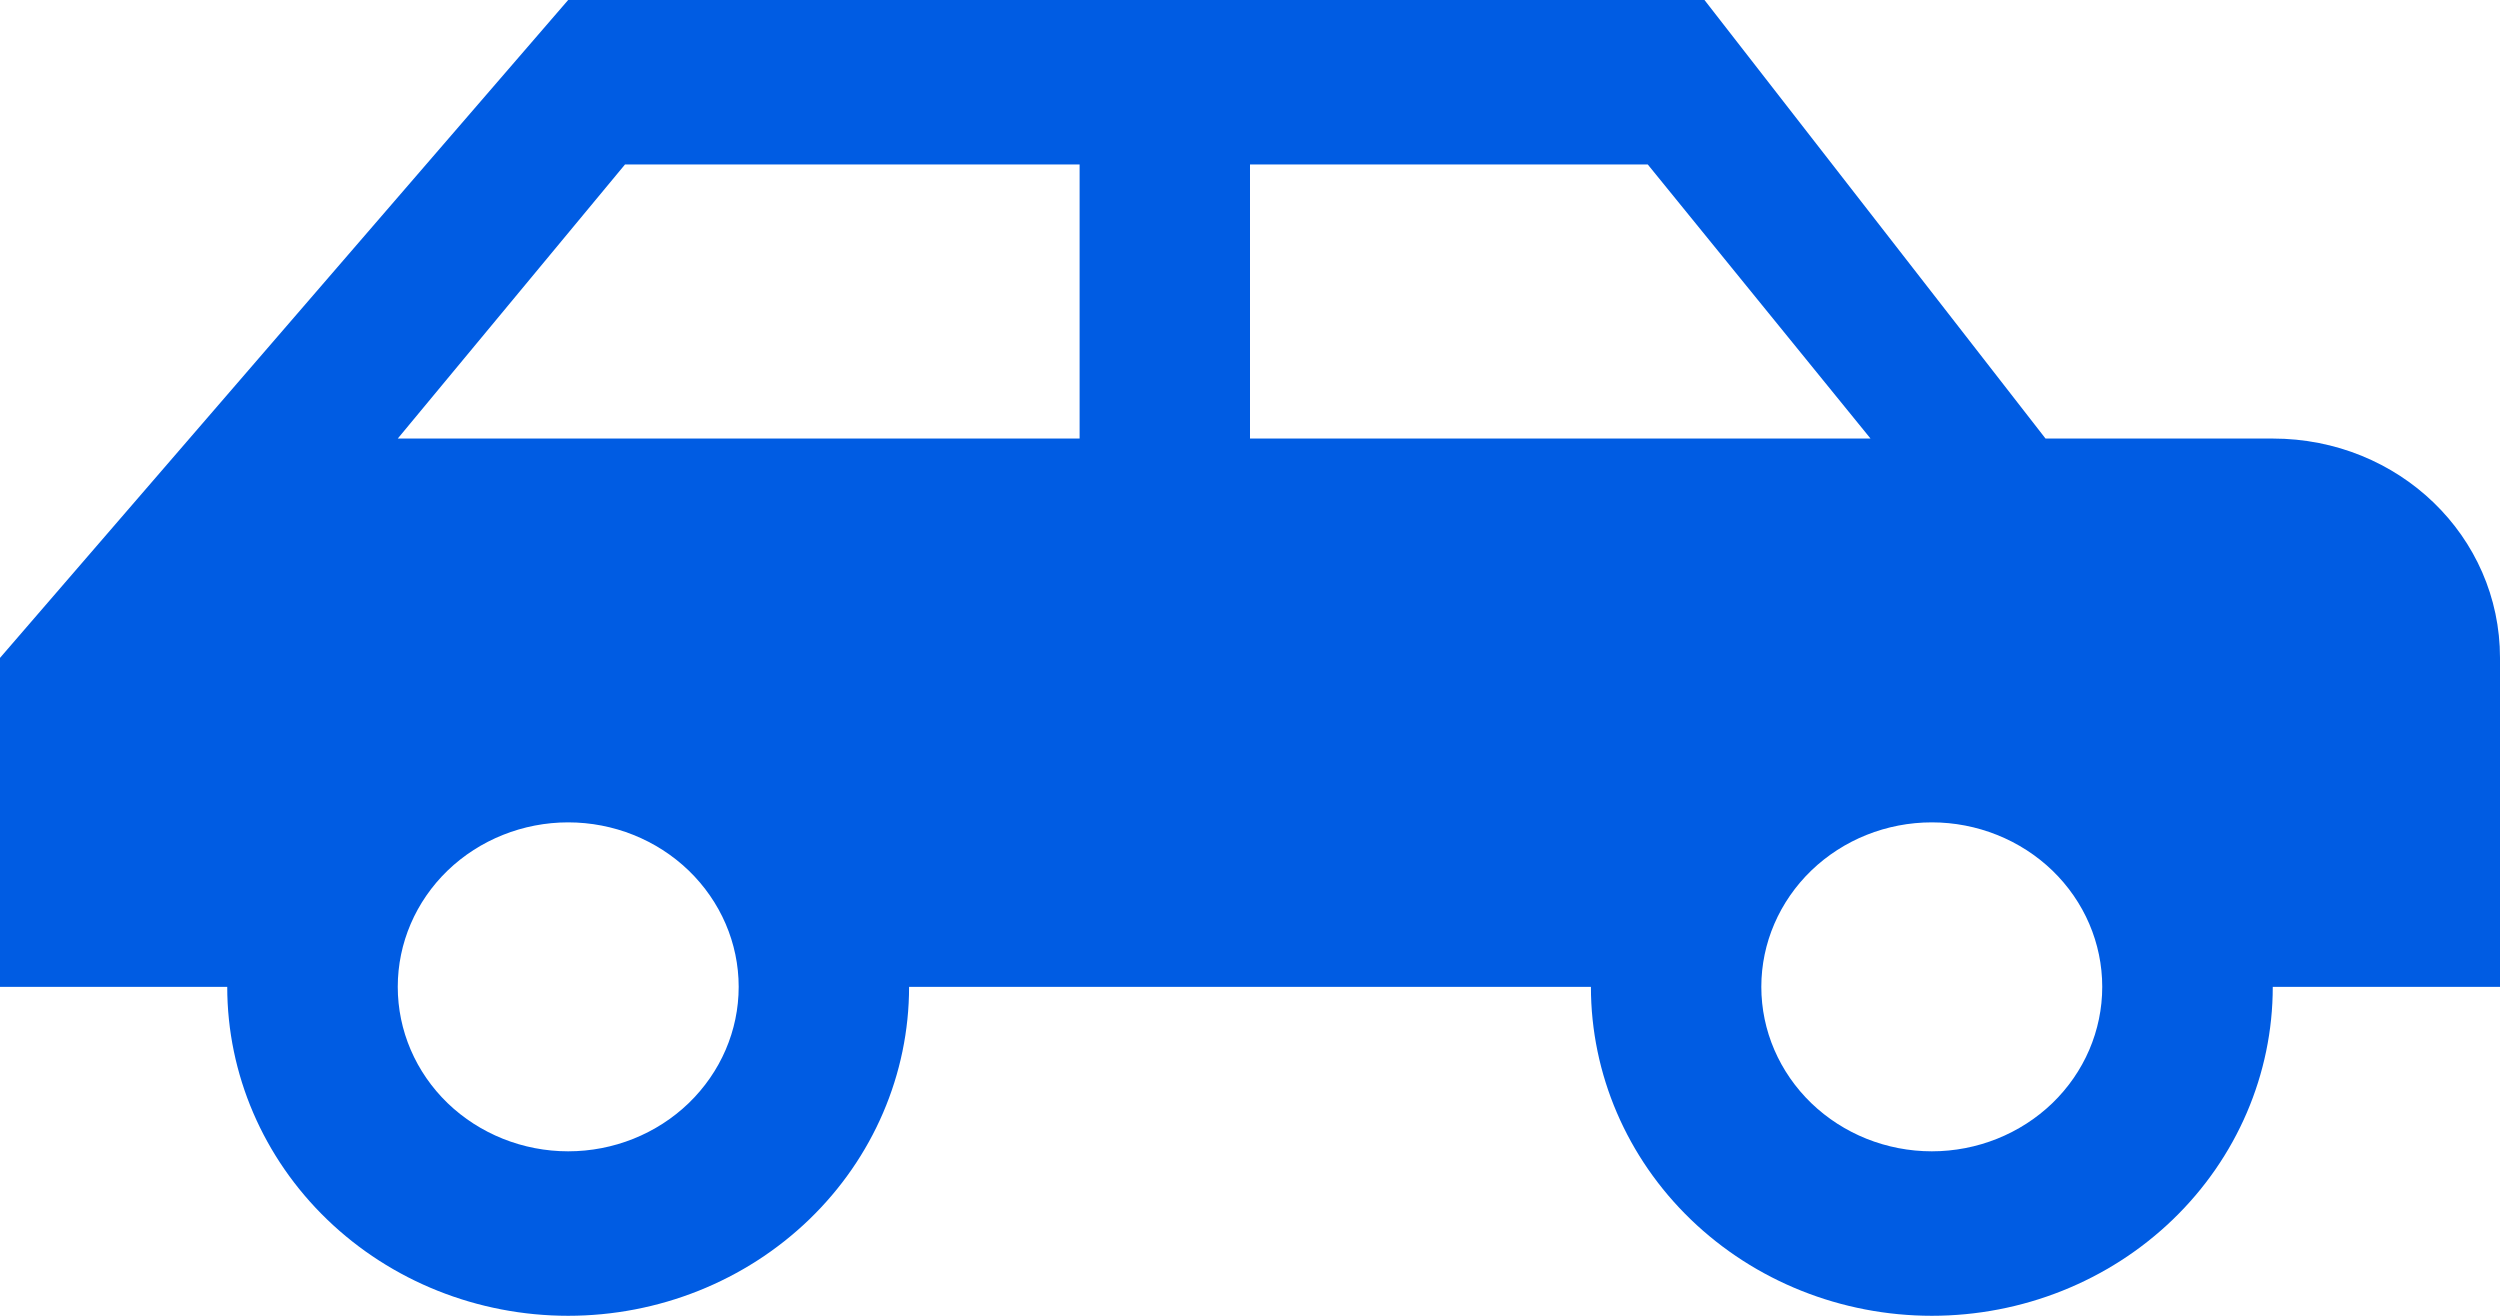
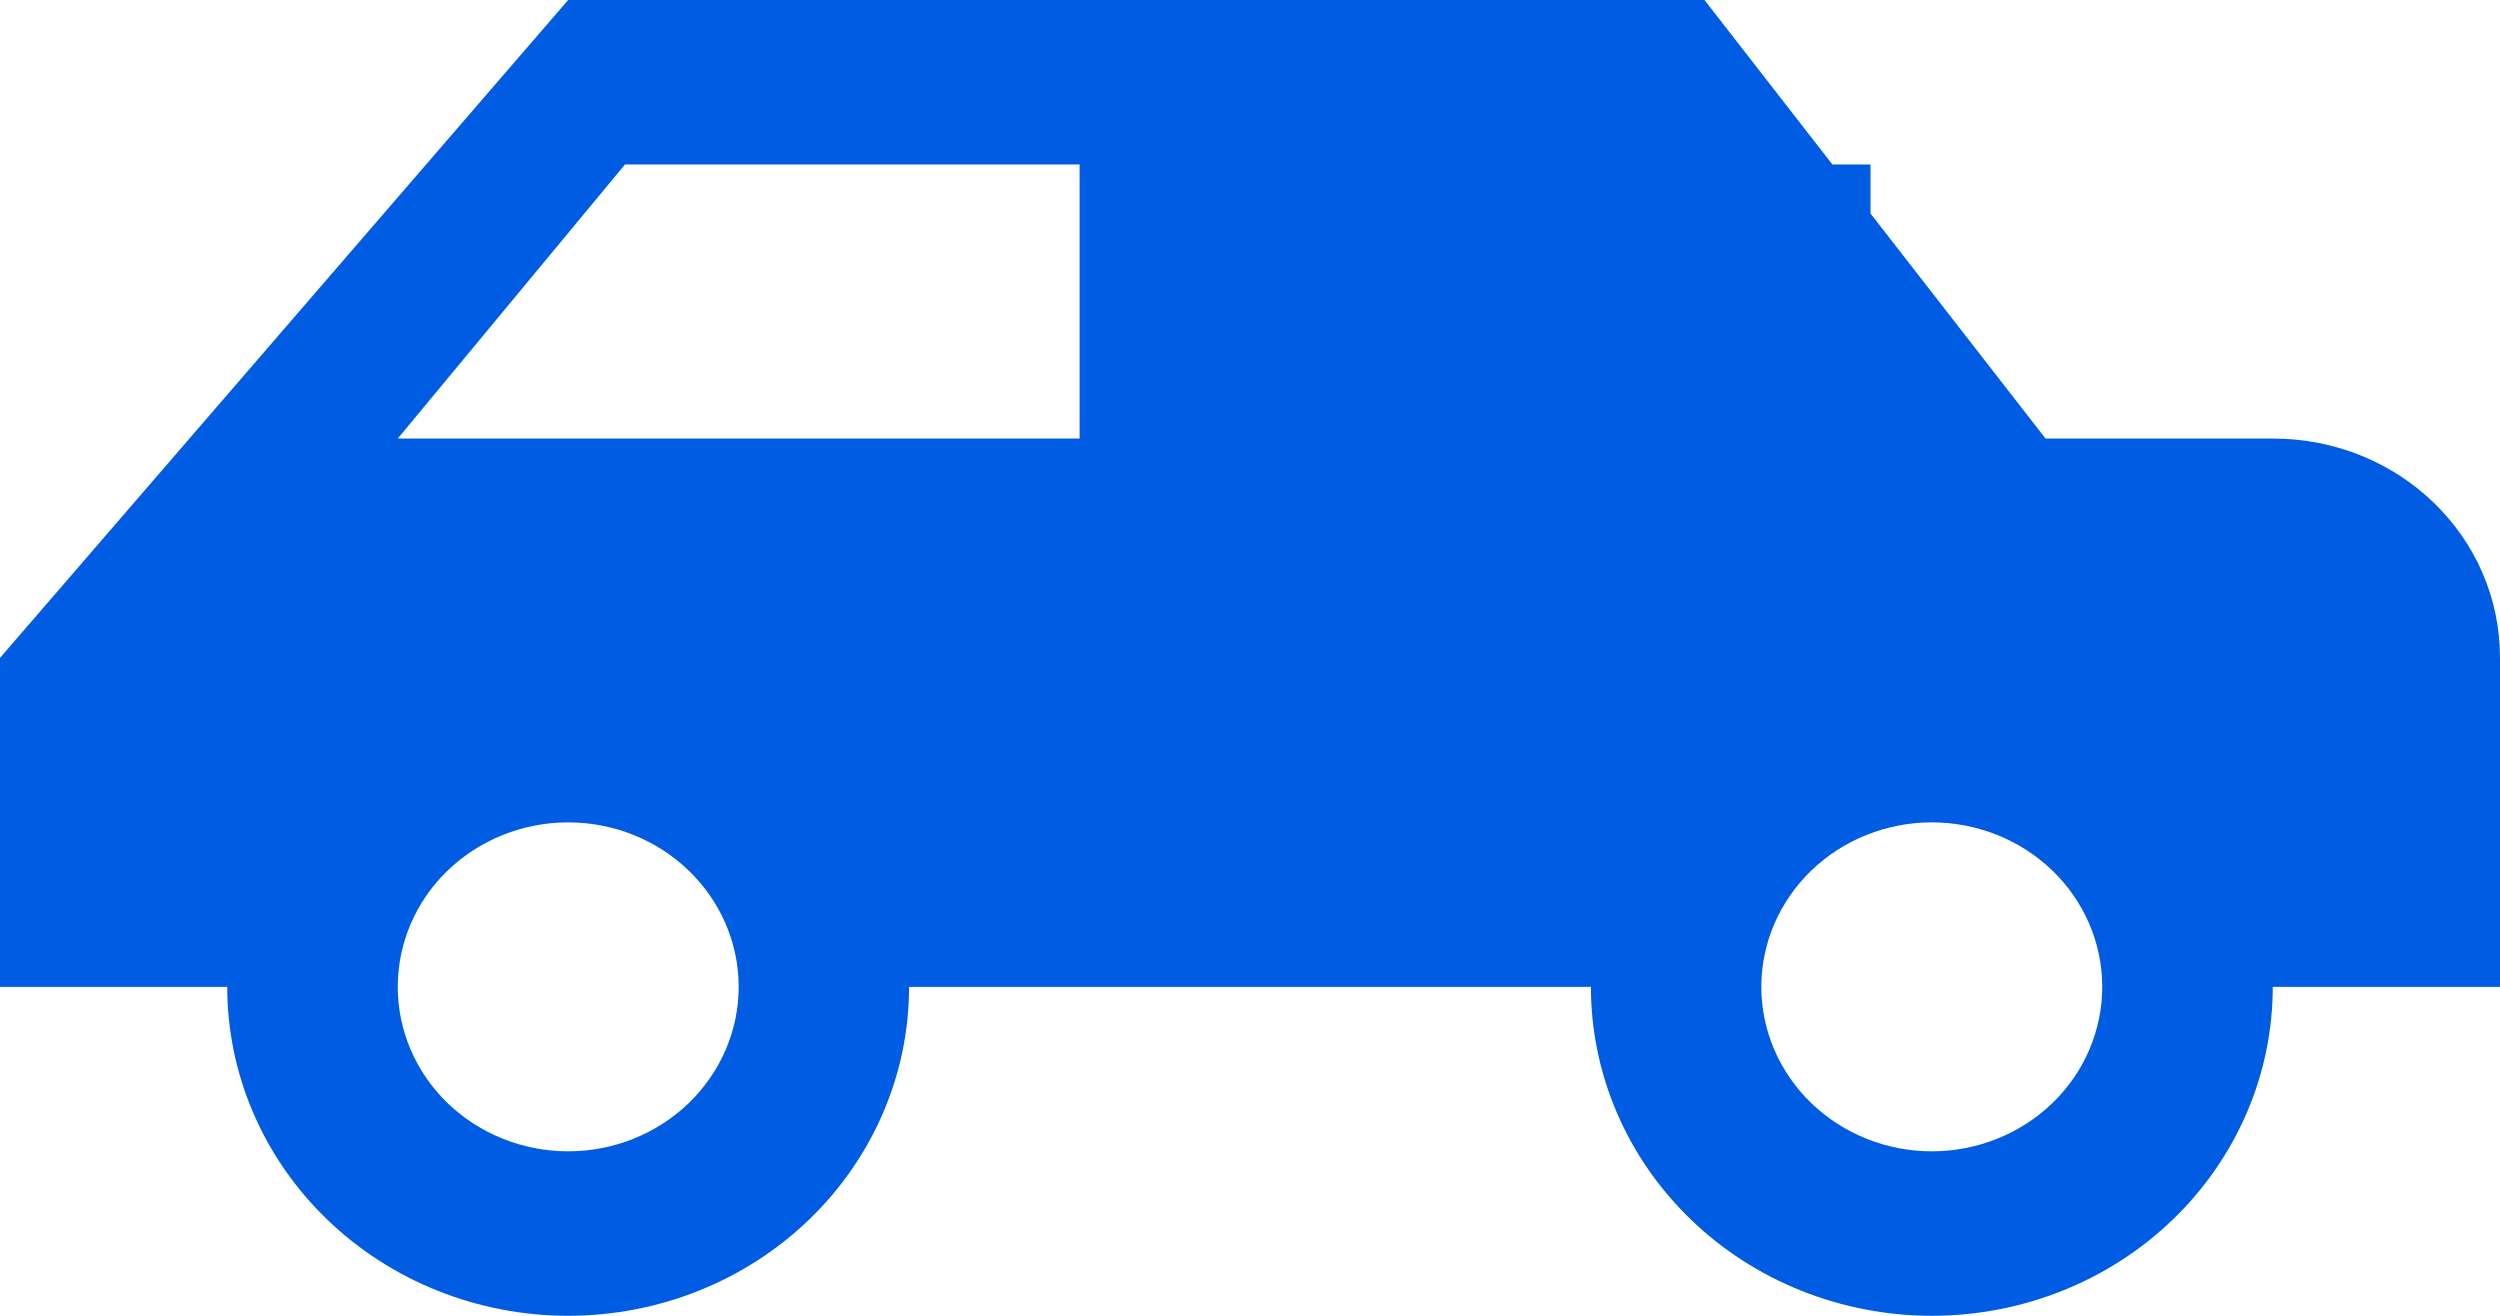
<svg xmlns="http://www.w3.org/2000/svg" width="19" height="10" viewBox="0 0 19 10" fill="none">
-   <path d="M12.954 0H4.318L0 5V7.5H1.727C1.727 8.163 2 8.799 2.486 9.268C2.972 9.737 3.631 10 4.318 10C5.005 10 5.664 9.737 6.15 9.268C6.636 8.799 6.909 8.163 6.909 7.5H12.091C12.091 8.163 12.364 8.799 12.85 9.268C13.336 9.737 13.995 10 14.682 10C15.369 10 16.028 9.737 16.514 9.268C17 8.799 17.273 8.163 17.273 7.5H19V5C19 4.075 18.231 3.333 17.273 3.333H15.546L12.954 0ZM4.75 1.25H8.205V3.333H3.023L4.75 1.25ZM9.5 1.25H12.523L14.216 3.333H9.5V1.25ZM4.318 6.25C4.662 6.25 4.991 6.382 5.234 6.616C5.477 6.851 5.614 7.168 5.614 7.5C5.614 7.832 5.477 8.149 5.234 8.384C4.991 8.618 4.662 8.75 4.318 8.75C3.975 8.75 3.645 8.618 3.402 8.384C3.159 8.149 3.023 7.832 3.023 7.5C3.023 7.168 3.159 6.851 3.402 6.616C3.645 6.382 3.975 6.25 4.318 6.25ZM14.682 6.25C15.025 6.25 15.355 6.382 15.598 6.616C15.841 6.851 15.977 7.168 15.977 7.5C15.977 7.832 15.841 8.149 15.598 8.384C15.355 8.618 15.025 8.75 14.682 8.75C14.338 8.75 14.009 8.618 13.766 8.384C13.523 8.149 13.386 7.832 13.386 7.5C13.386 7.168 13.523 6.851 13.766 6.616C14.009 6.382 14.338 6.25 14.682 6.25Z" fill="#005CE3" />
+   <path d="M12.954 0H4.318L0 5V7.5H1.727C1.727 8.163 2 8.799 2.486 9.268C2.972 9.737 3.631 10 4.318 10C5.005 10 5.664 9.737 6.15 9.268C6.636 8.799 6.909 8.163 6.909 7.5H12.091C12.091 8.163 12.364 8.799 12.85 9.268C13.336 9.737 13.995 10 14.682 10C15.369 10 16.028 9.737 16.514 9.268C17 8.799 17.273 8.163 17.273 7.5H19V5C19 4.075 18.231 3.333 17.273 3.333H15.546L12.954 0ZM4.75 1.25H8.205V3.333H3.023L4.75 1.25ZM9.5 1.25H12.523L14.216 3.333V1.25ZM4.318 6.25C4.662 6.25 4.991 6.382 5.234 6.616C5.477 6.851 5.614 7.168 5.614 7.5C5.614 7.832 5.477 8.149 5.234 8.384C4.991 8.618 4.662 8.75 4.318 8.75C3.975 8.75 3.645 8.618 3.402 8.384C3.159 8.149 3.023 7.832 3.023 7.5C3.023 7.168 3.159 6.851 3.402 6.616C3.645 6.382 3.975 6.25 4.318 6.25ZM14.682 6.25C15.025 6.25 15.355 6.382 15.598 6.616C15.841 6.851 15.977 7.168 15.977 7.5C15.977 7.832 15.841 8.149 15.598 8.384C15.355 8.618 15.025 8.75 14.682 8.75C14.338 8.75 14.009 8.618 13.766 8.384C13.523 8.149 13.386 7.832 13.386 7.5C13.386 7.168 13.523 6.851 13.766 6.616C14.009 6.382 14.338 6.25 14.682 6.25Z" fill="#005CE3" />
</svg>